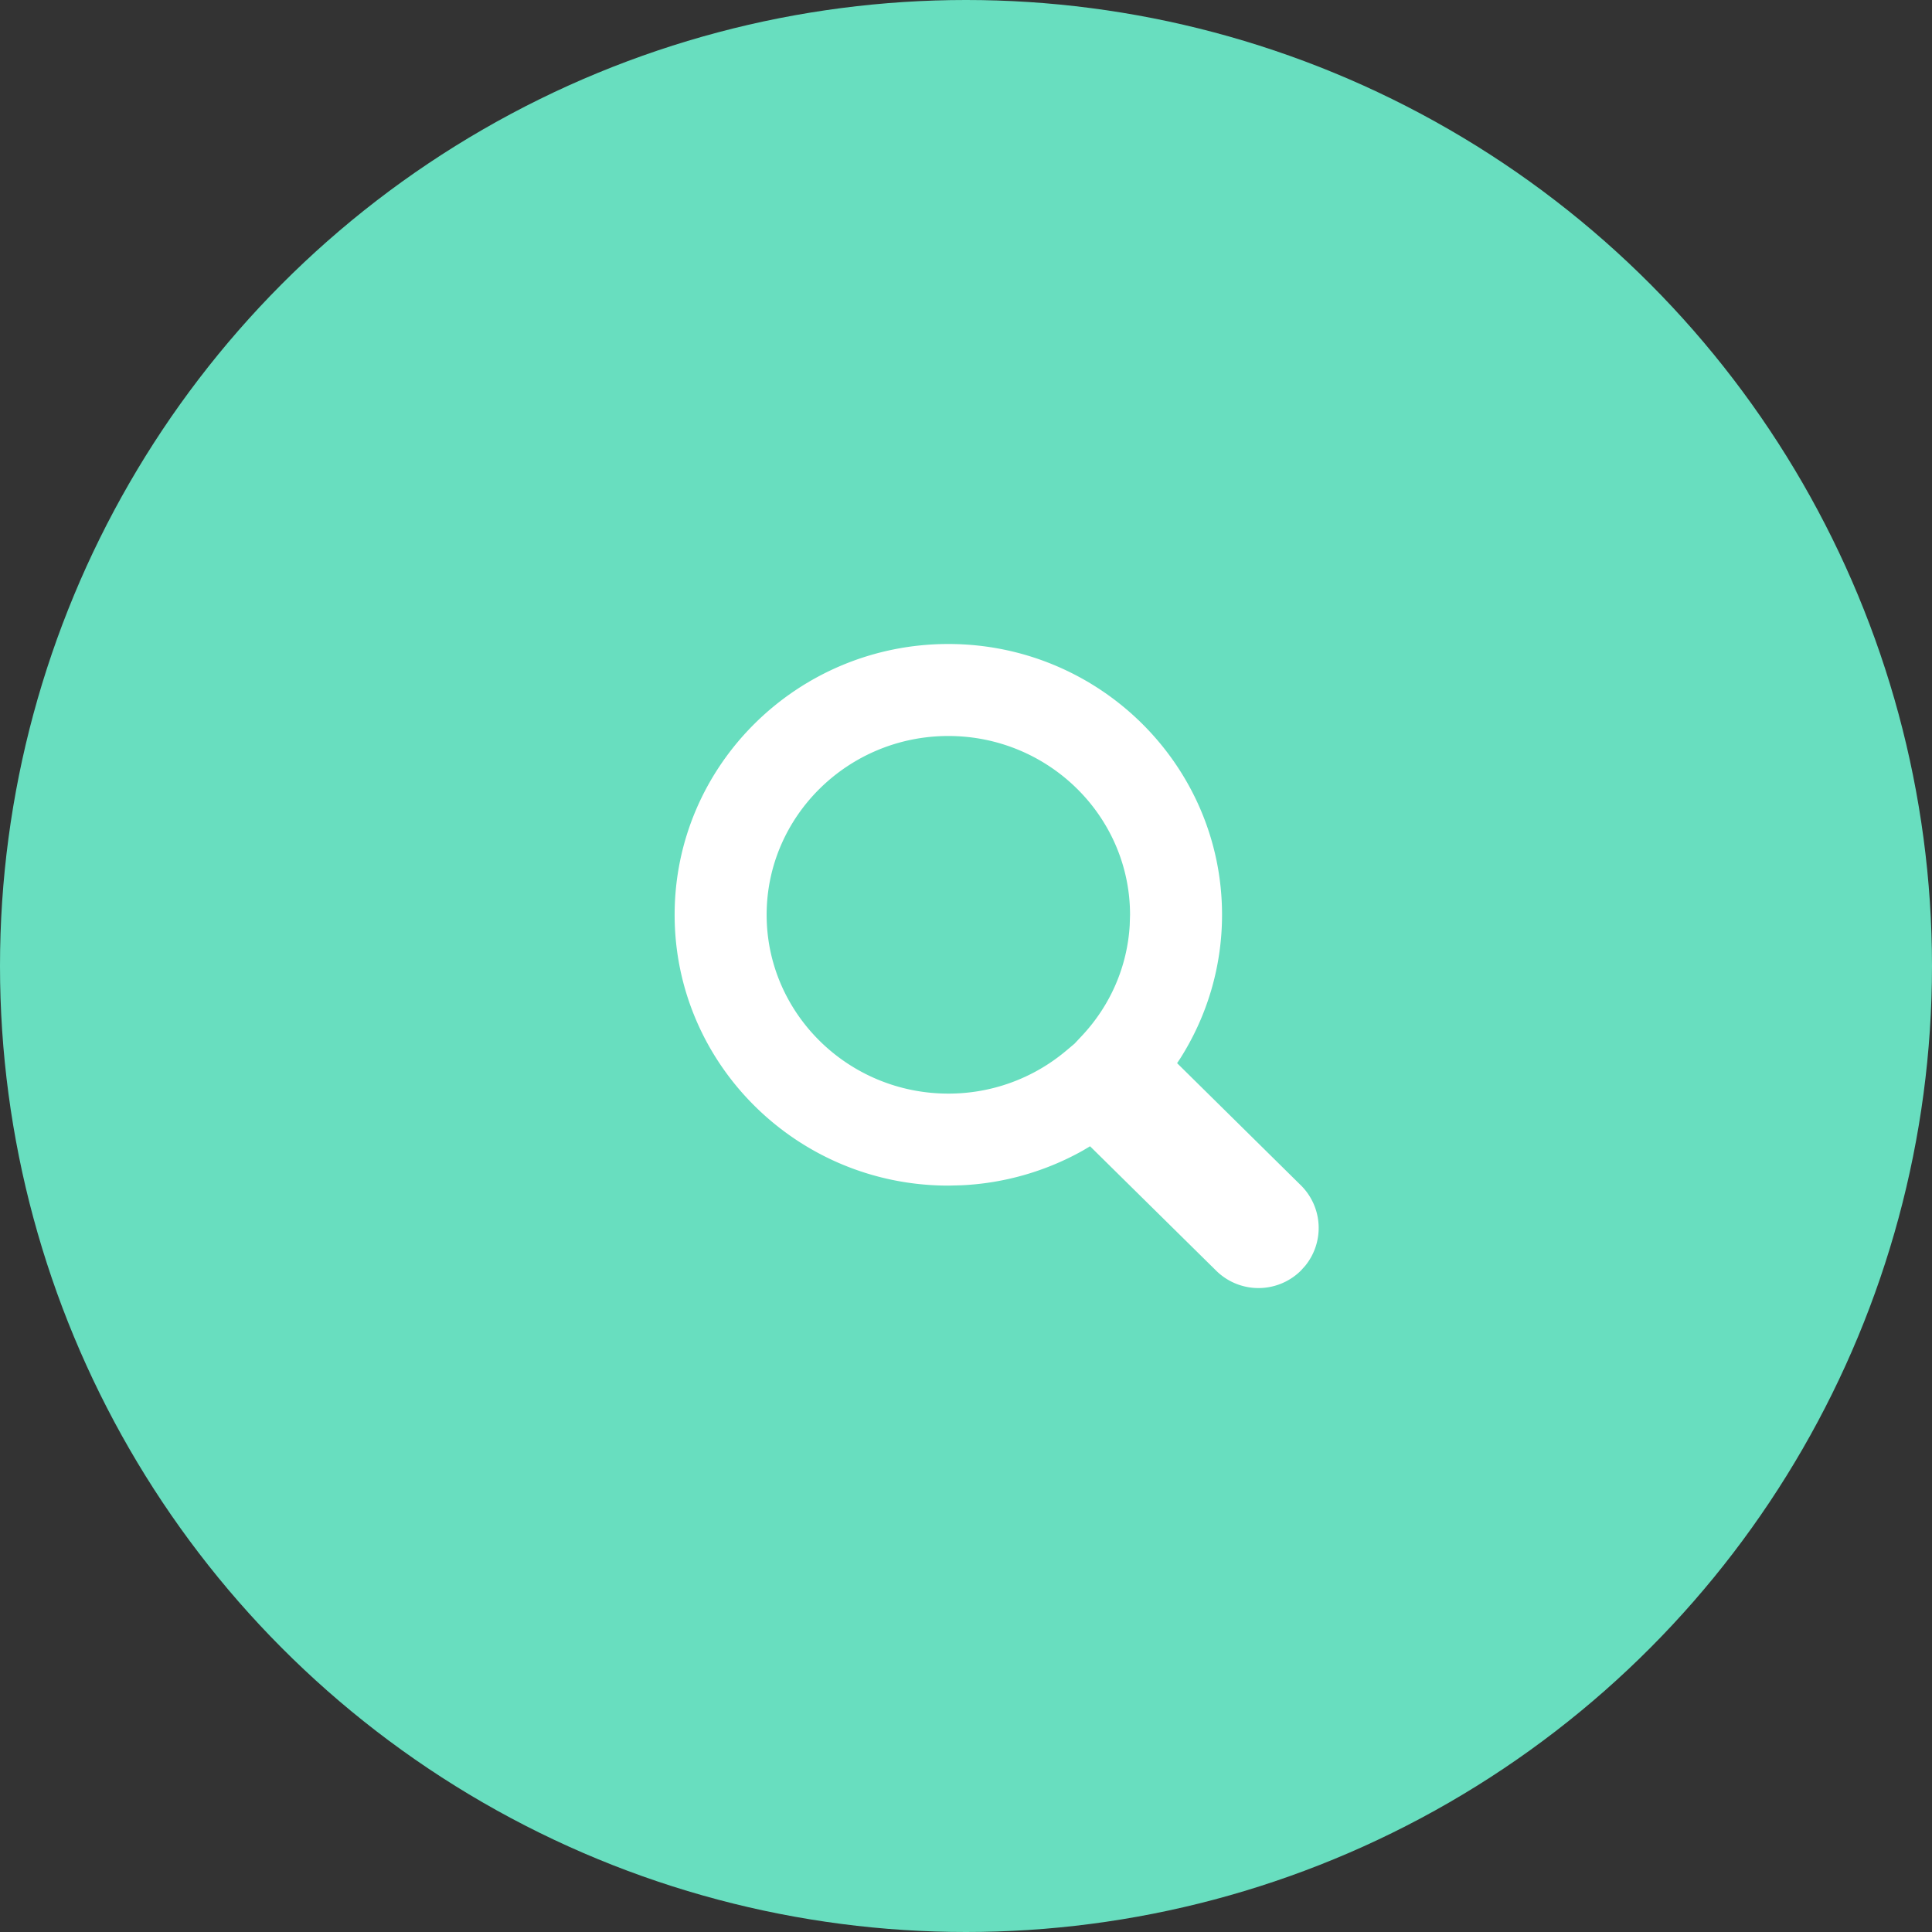
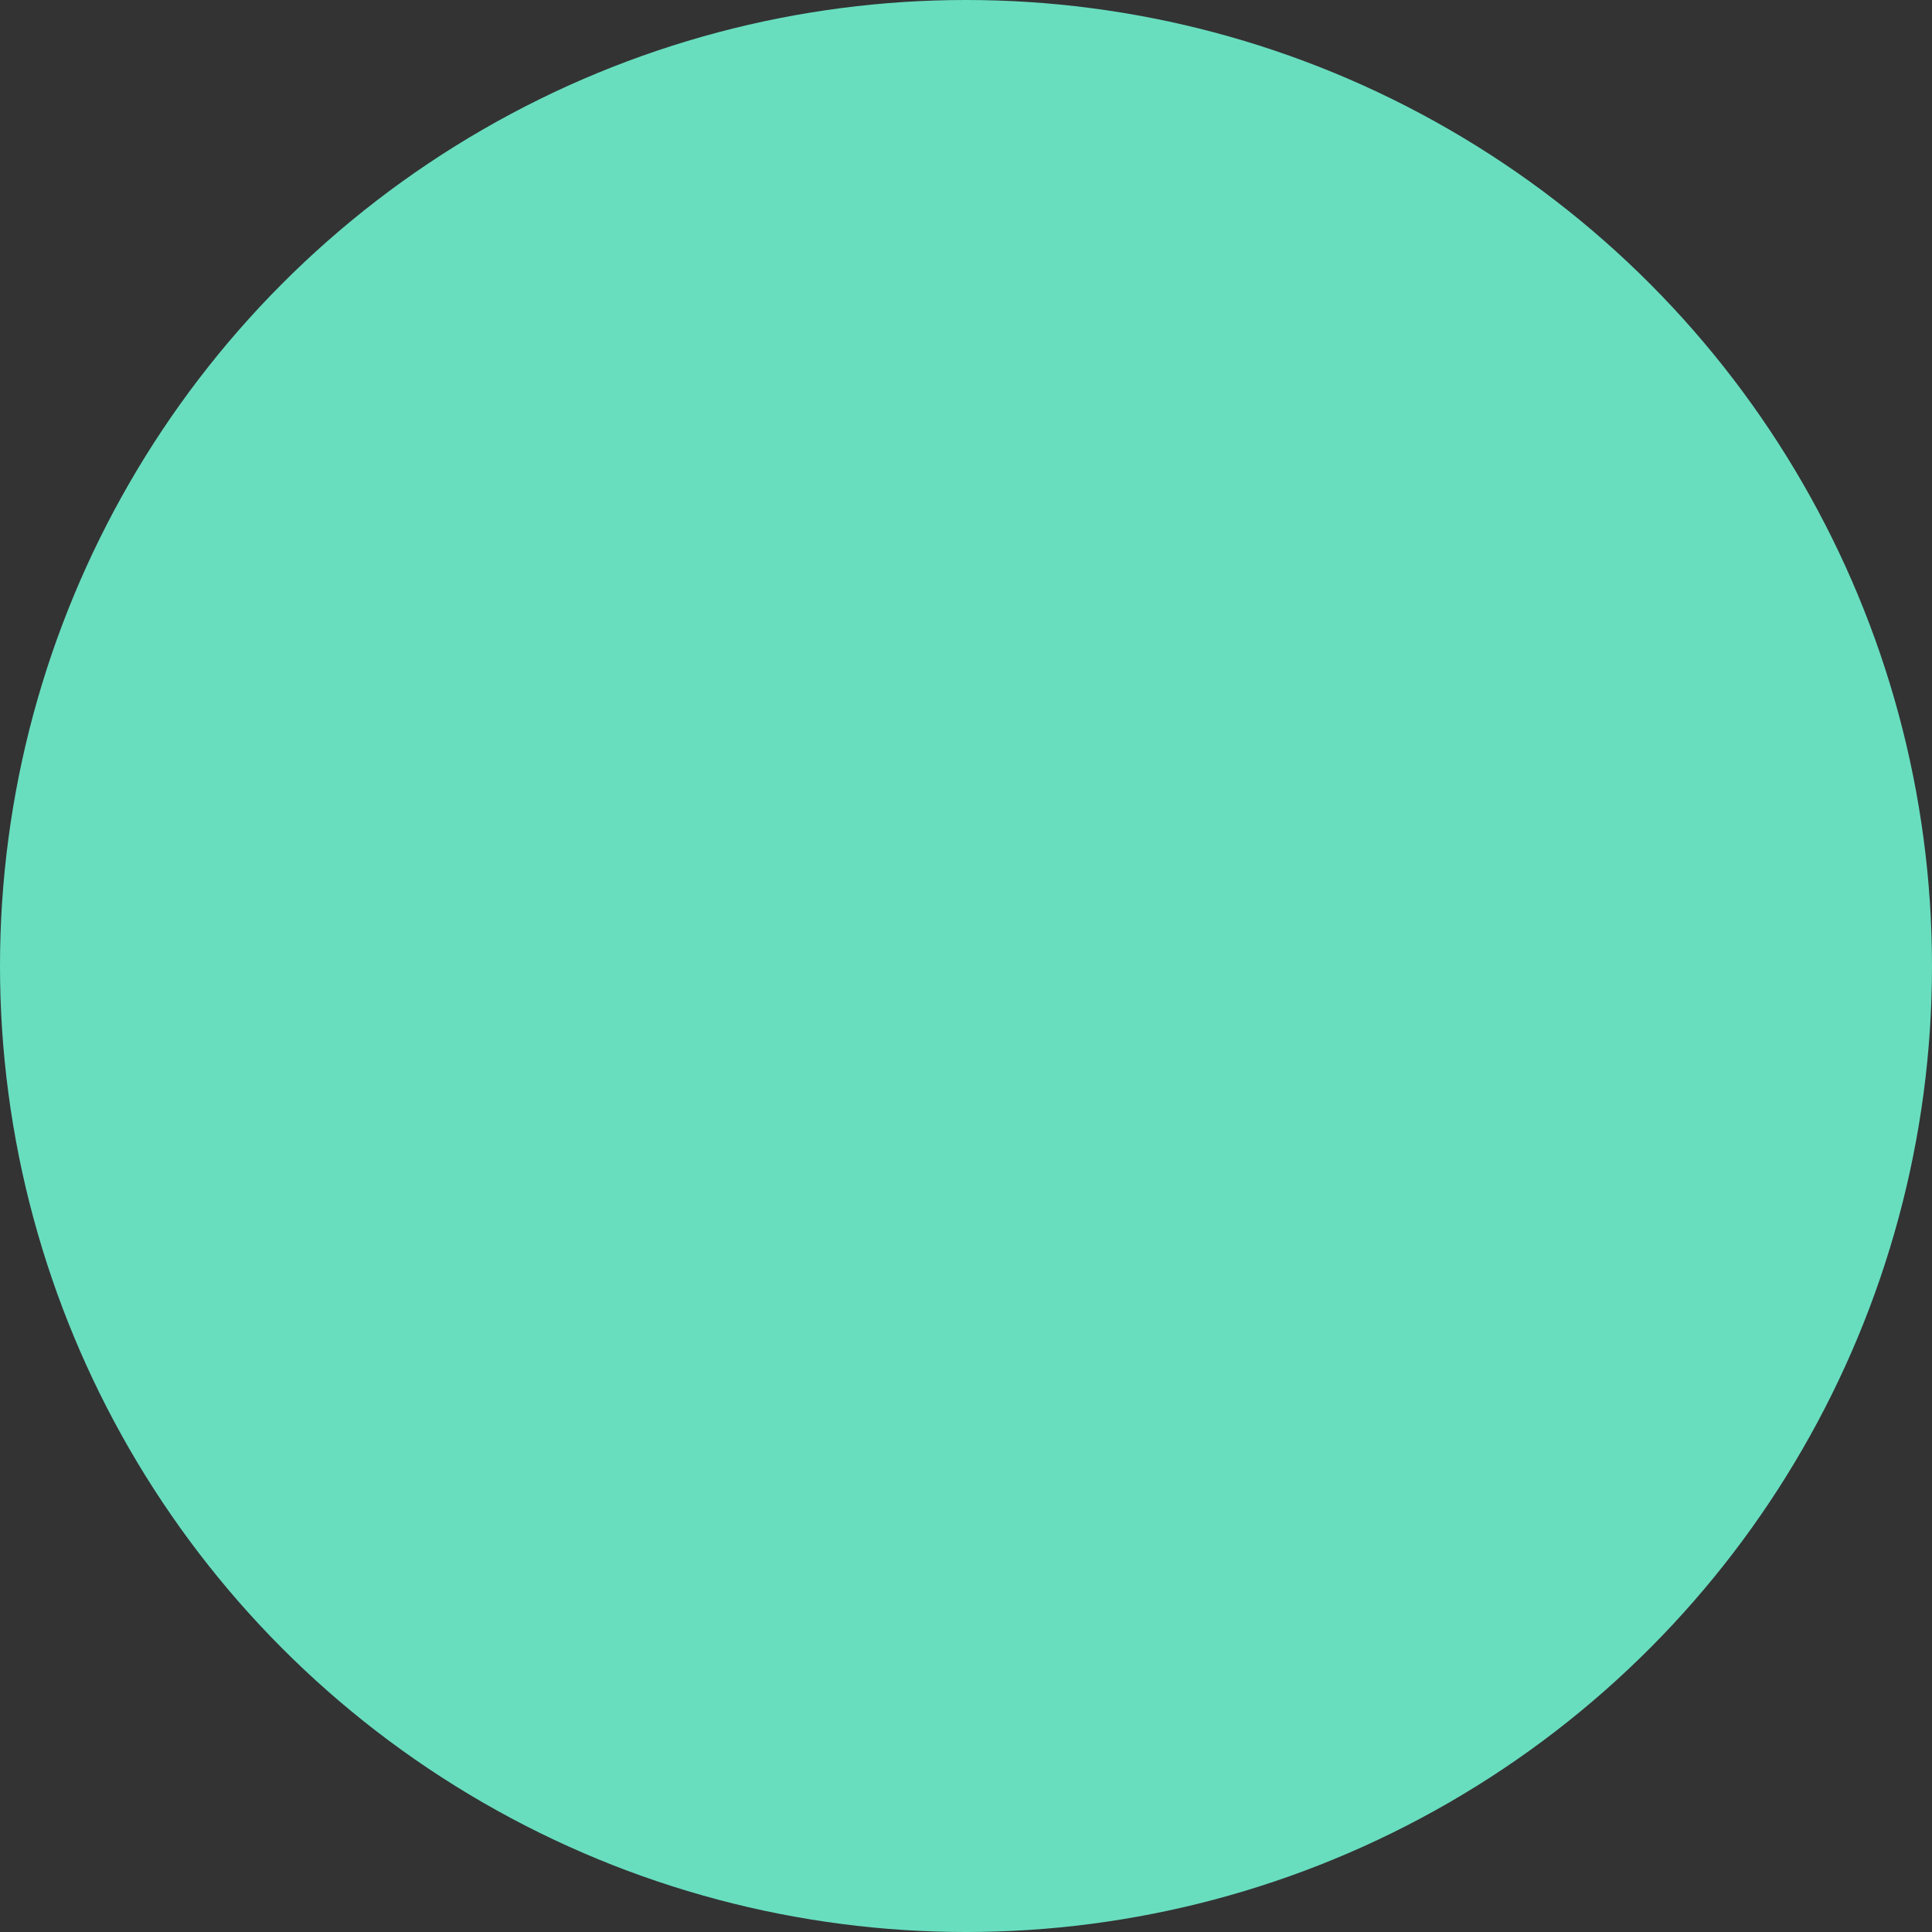
<svg xmlns="http://www.w3.org/2000/svg" width="42" height="42">
  <rect width="100%" height="100%" fill="#333333" stroke="none" />
  <g fill="none" fill-rule="evenodd">
    <circle fill="#68DEBF" cx="21" cy="21" r="21" />
-     <path d="M20.616 14c-3.279 0-5.95 2.637-5.95 5.887 0 3.25 2.671 5.887 5.95 5.887l.283-.007a5.96 5.96 0 002.638-.753l.16-.095 2.74 2.703a1.309 1.309 0 001.843 0l.096-.107a1.303 1.303 0 00-.097-1.748l-2.69-2.655.067-.1c.587-.924.91-2 .91-3.125 0-3.25-2.671-5.887-5.95-5.887zm0 2c2.18 0 3.95 1.747 3.95 3.887l-.007.226c-.053.901-.42 1.743-1.037 2.402l-.164.175-.193.162a3.964 3.964 0 01-2.549.922c-2.18 0-3.95-1.747-3.95-3.887 0-2.14 1.77-3.887 3.95-3.887z" fill="#FFF" />
  </g>
</svg>